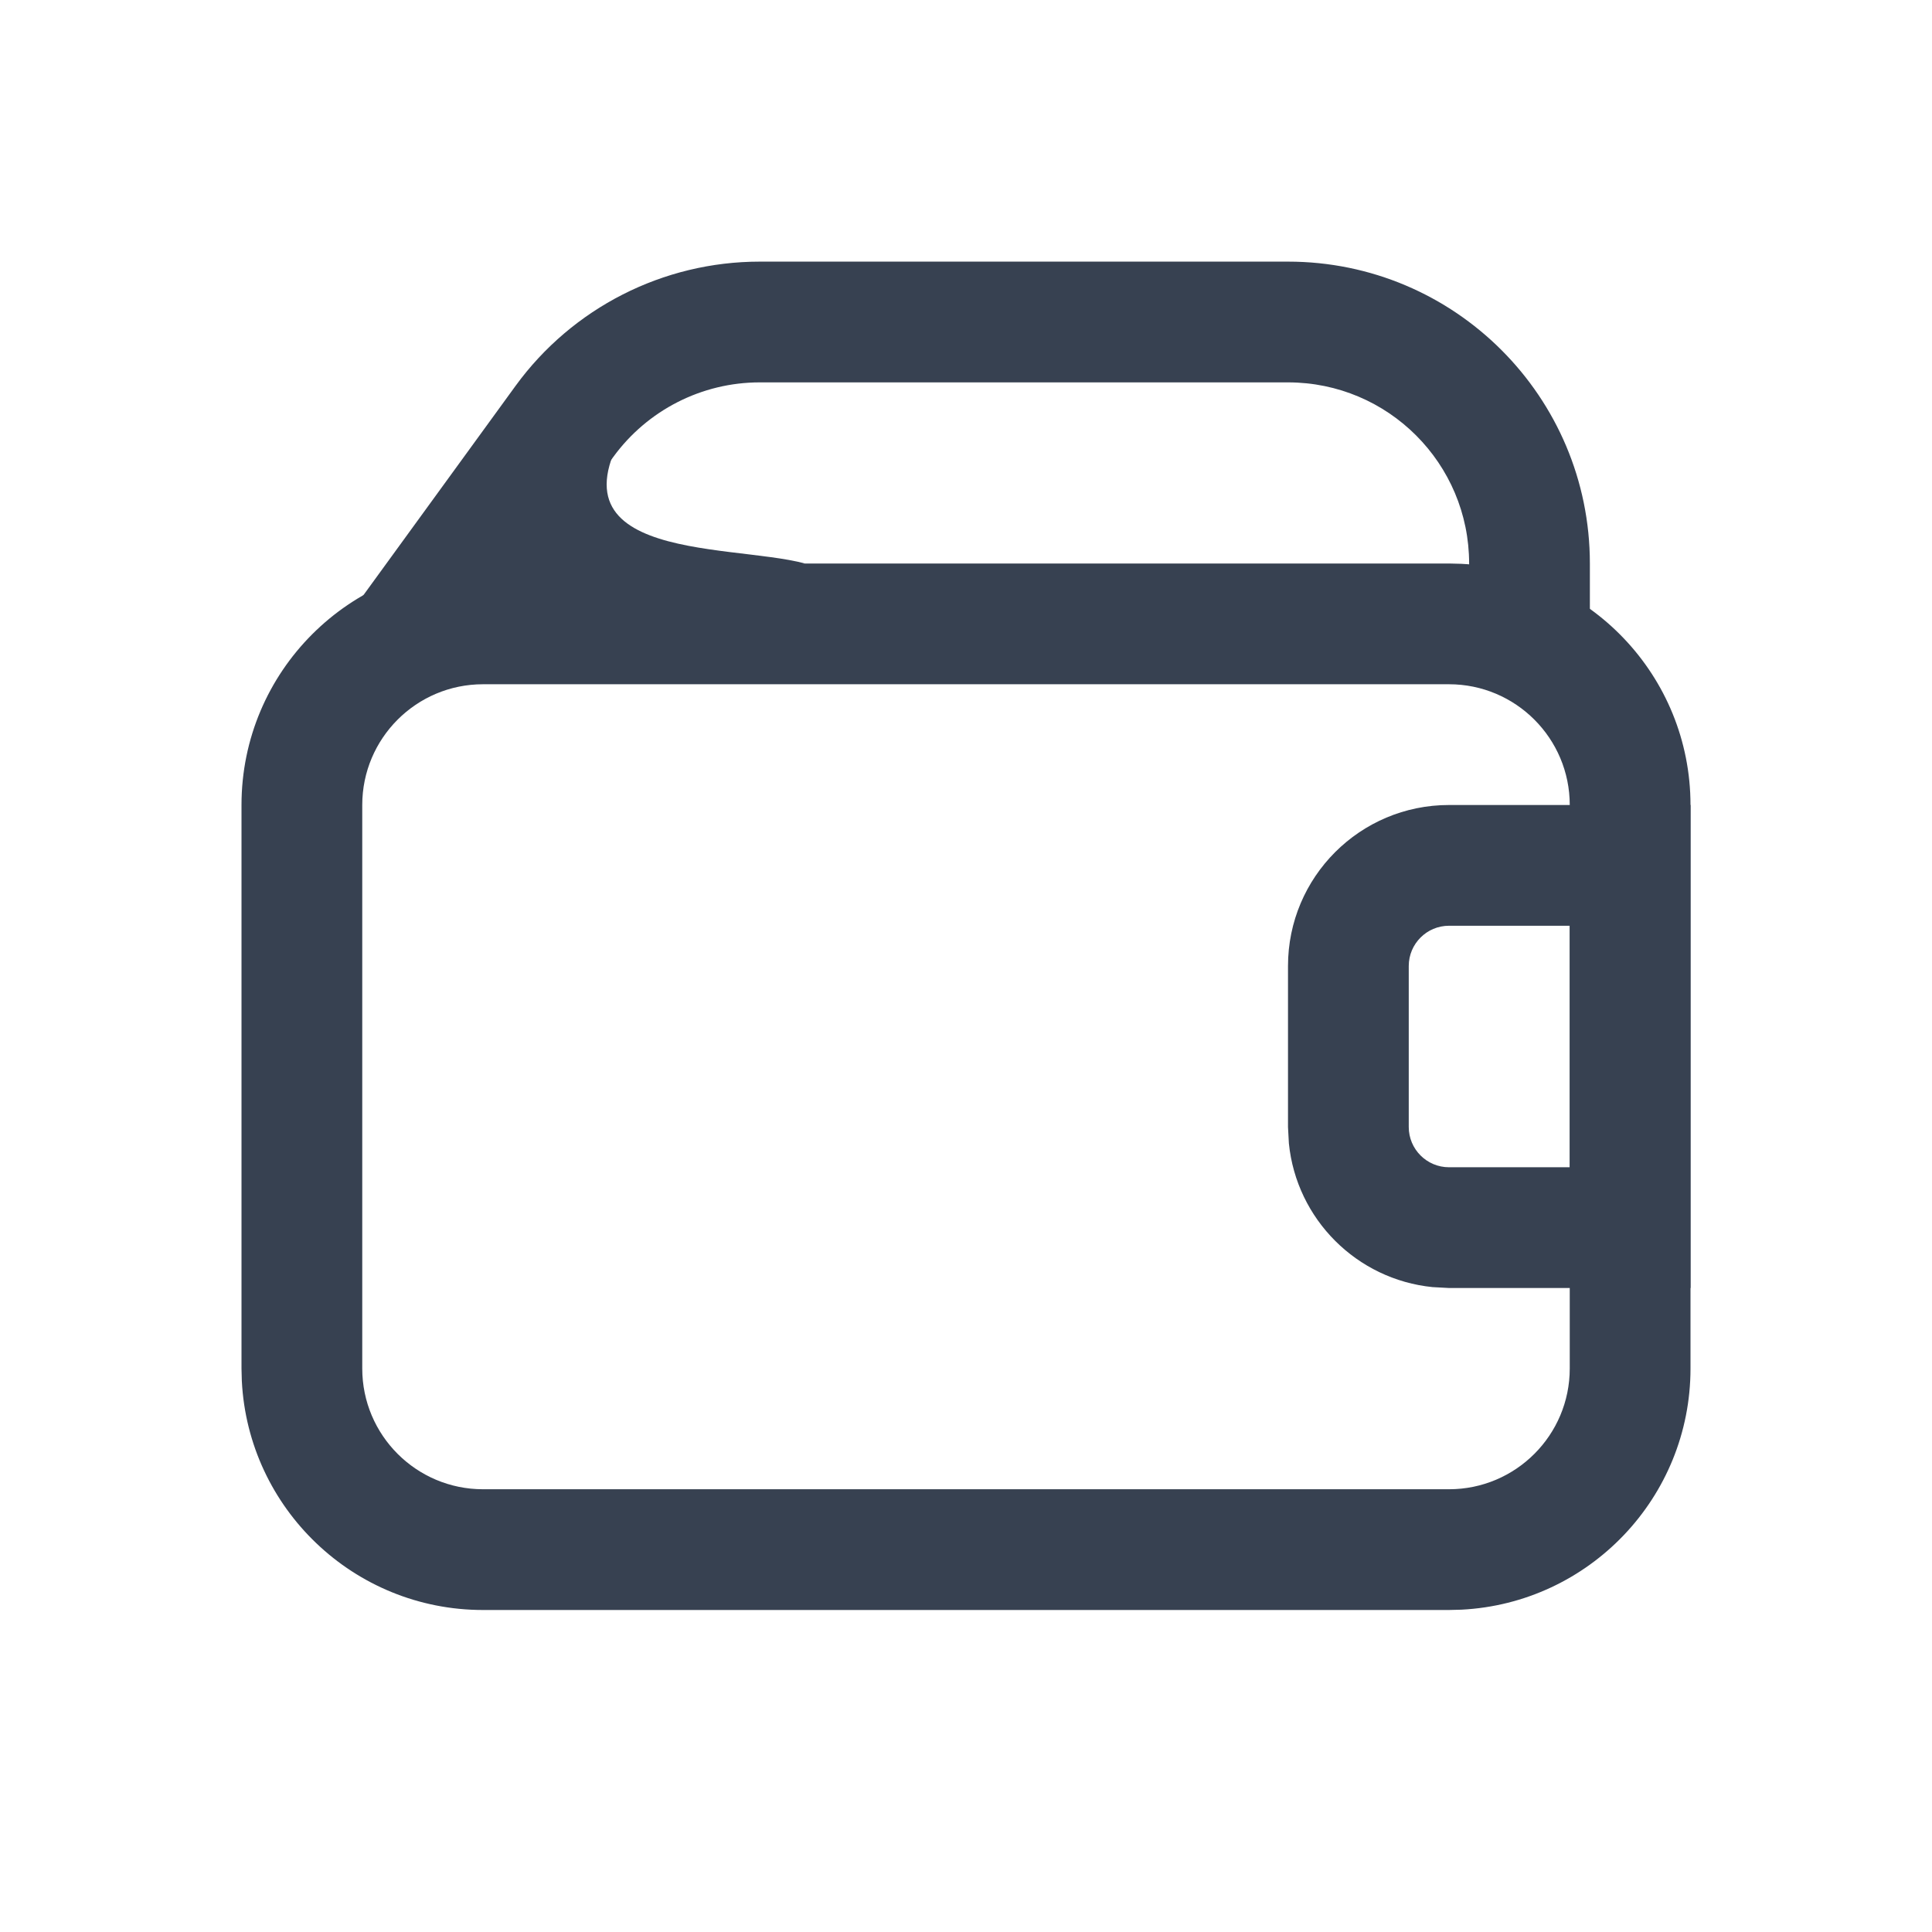
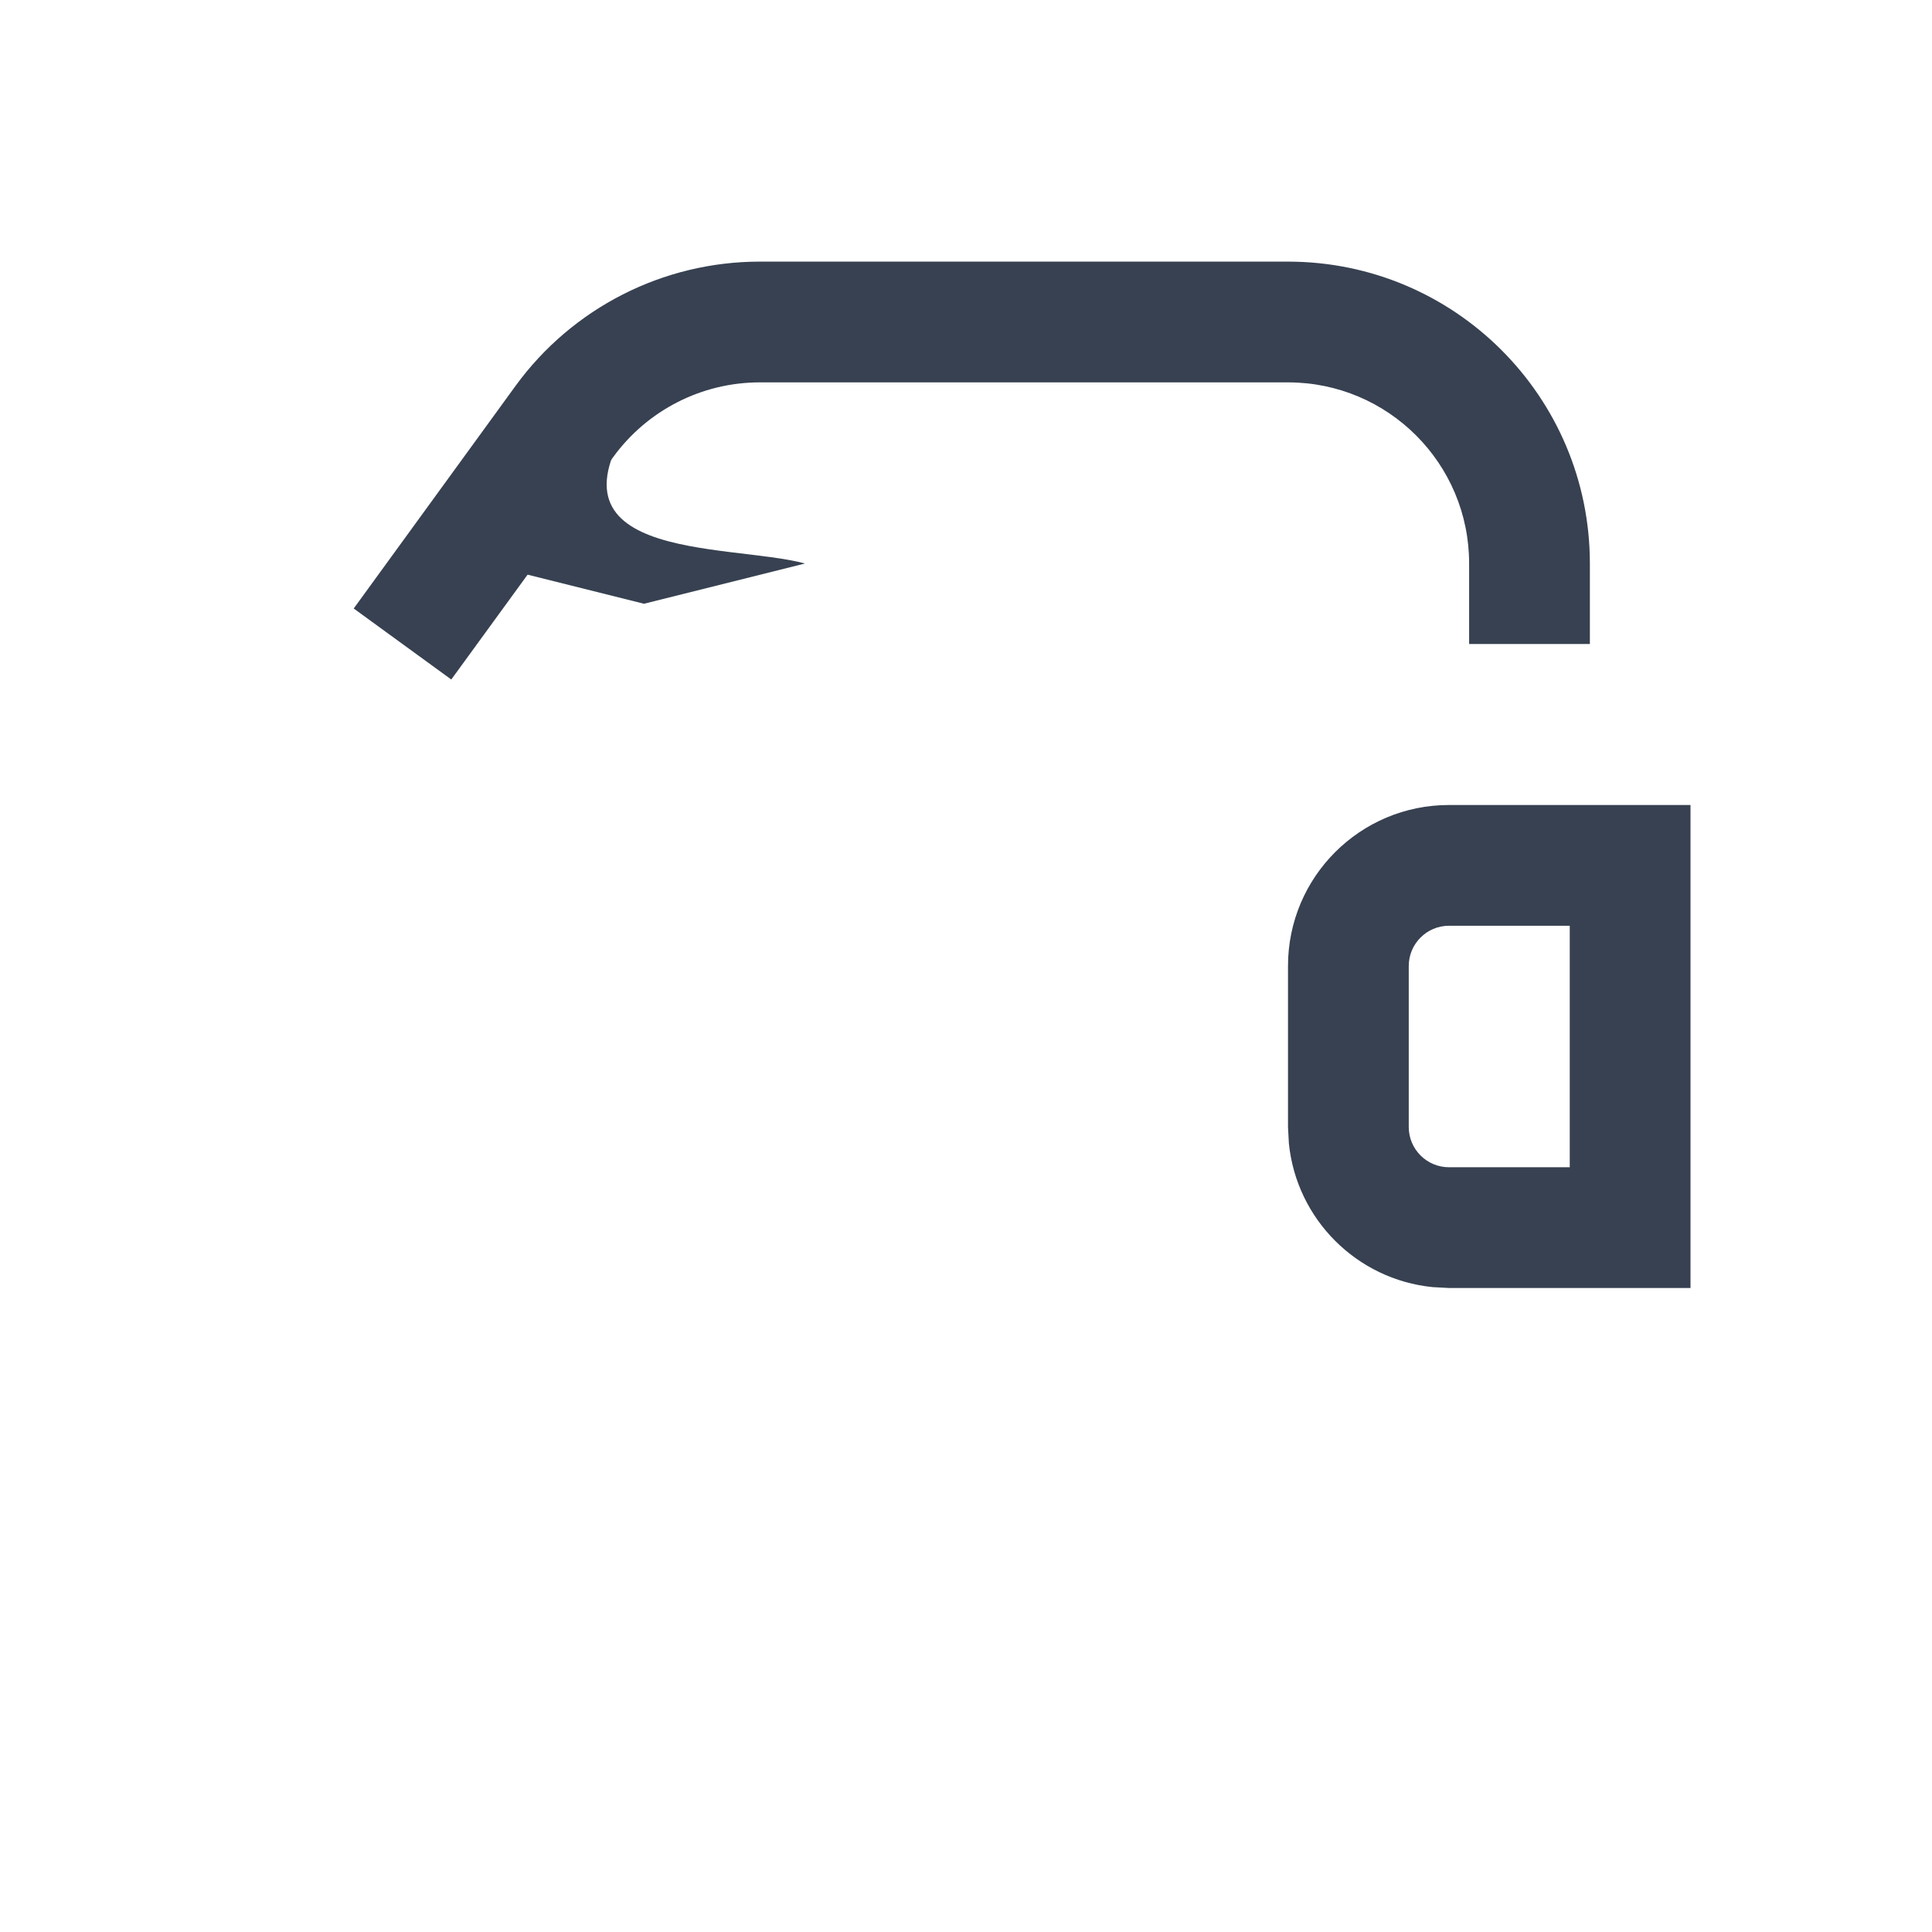
<svg xmlns="http://www.w3.org/2000/svg" width="24" height="24" viewBox="0 0 24 24" fill="none">
-   <path d="M18 18.5V20H6V18.5H18ZM19.5 17V10C19.5 9.172 18.828 8.5 18 8.5H6C5.172 8.5 4.5 9.172 4.5 10V17C4.5 17.828 5.172 18.5 6 18.5V20C4.395 20 3.084 18.739 3.004 17.154L3 17V10C3 8.343 4.343 7 6 7H18L18.154 7.004C19.739 7.084 21 8.395 21 10V17C21 18.605 19.739 19.916 18.154 19.996L18 20V18.5C18.828 18.5 19.5 17.828 19.5 17Z" fill="#374151" />
-   <path d="M16 14V12C16 10.895 16.895 10 18 10H21V16H18V14.5H19.5V11.5H18C17.724 11.5 17.5 11.724 17.5 12V14C17.5 14.276 17.724 14.5 18 14.5V16L17.796 15.989C16.854 15.894 16.106 15.146 16.011 14.204L16 14Z" fill="#374151" />
+   <path d="M16 14V12C16 10.895 16.895 10 18 10H21V16H18V14.5H19.5V11.5H18C17.724 11.5 17.5 11.724 17.5 12V14C17.5 14.276 17.724 14.5 18 14.5V16L17.796 15.989C16.854 15.894 16.106 15.146 16.011 14.204Z" fill="#374151" />
  <path d="M18.25 7C18.25 5.757 17.243 4.75 16 4.75H9.438C8.718 4.75 8.042 5.095 7.618 5.677L5.606 8.441L4.394 7.559L6.404 4.794C7.11 3.824 8.238 3.25 9.438 3.25H16C18.071 3.25 19.75 4.929 19.75 7V8H18.25V7Z" fill="#374151" />
  <path d="M8 4.999C6.5 6.999 9.035 6.739 10 7L8 7.5L6 7C6.699 5.946 7 5.499 8 4.999Z" fill="#374151" />
</svg>